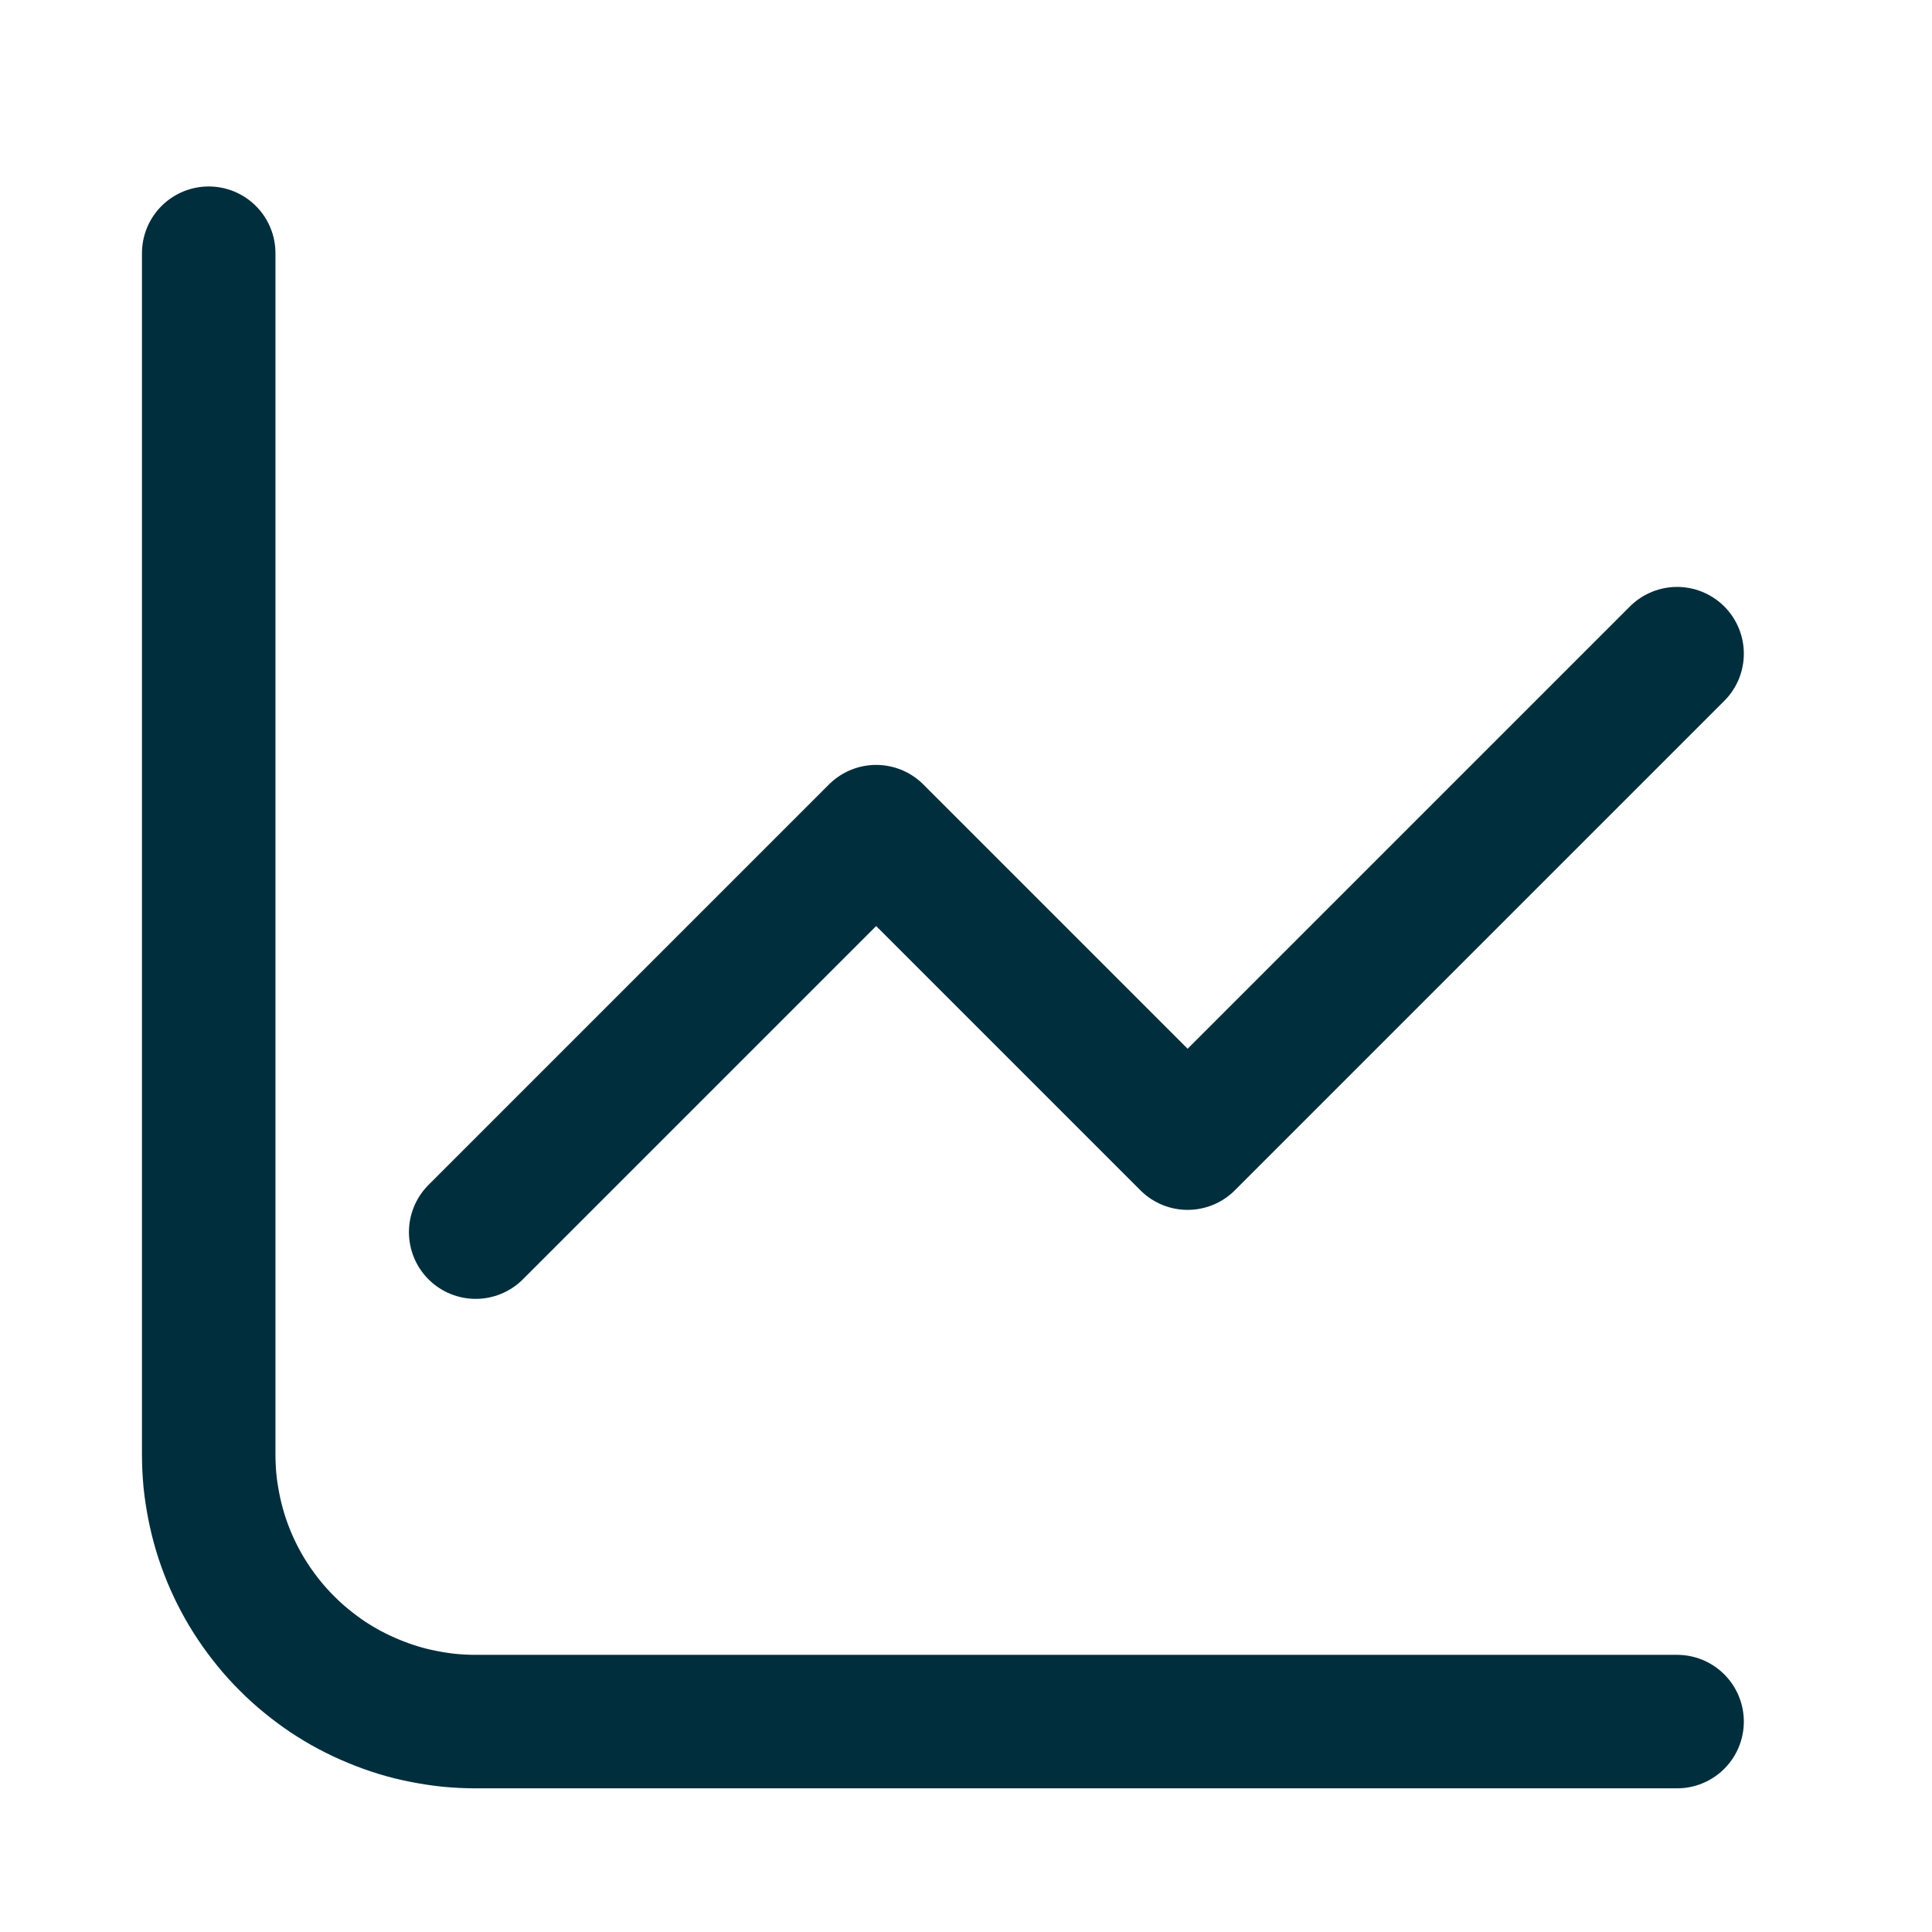
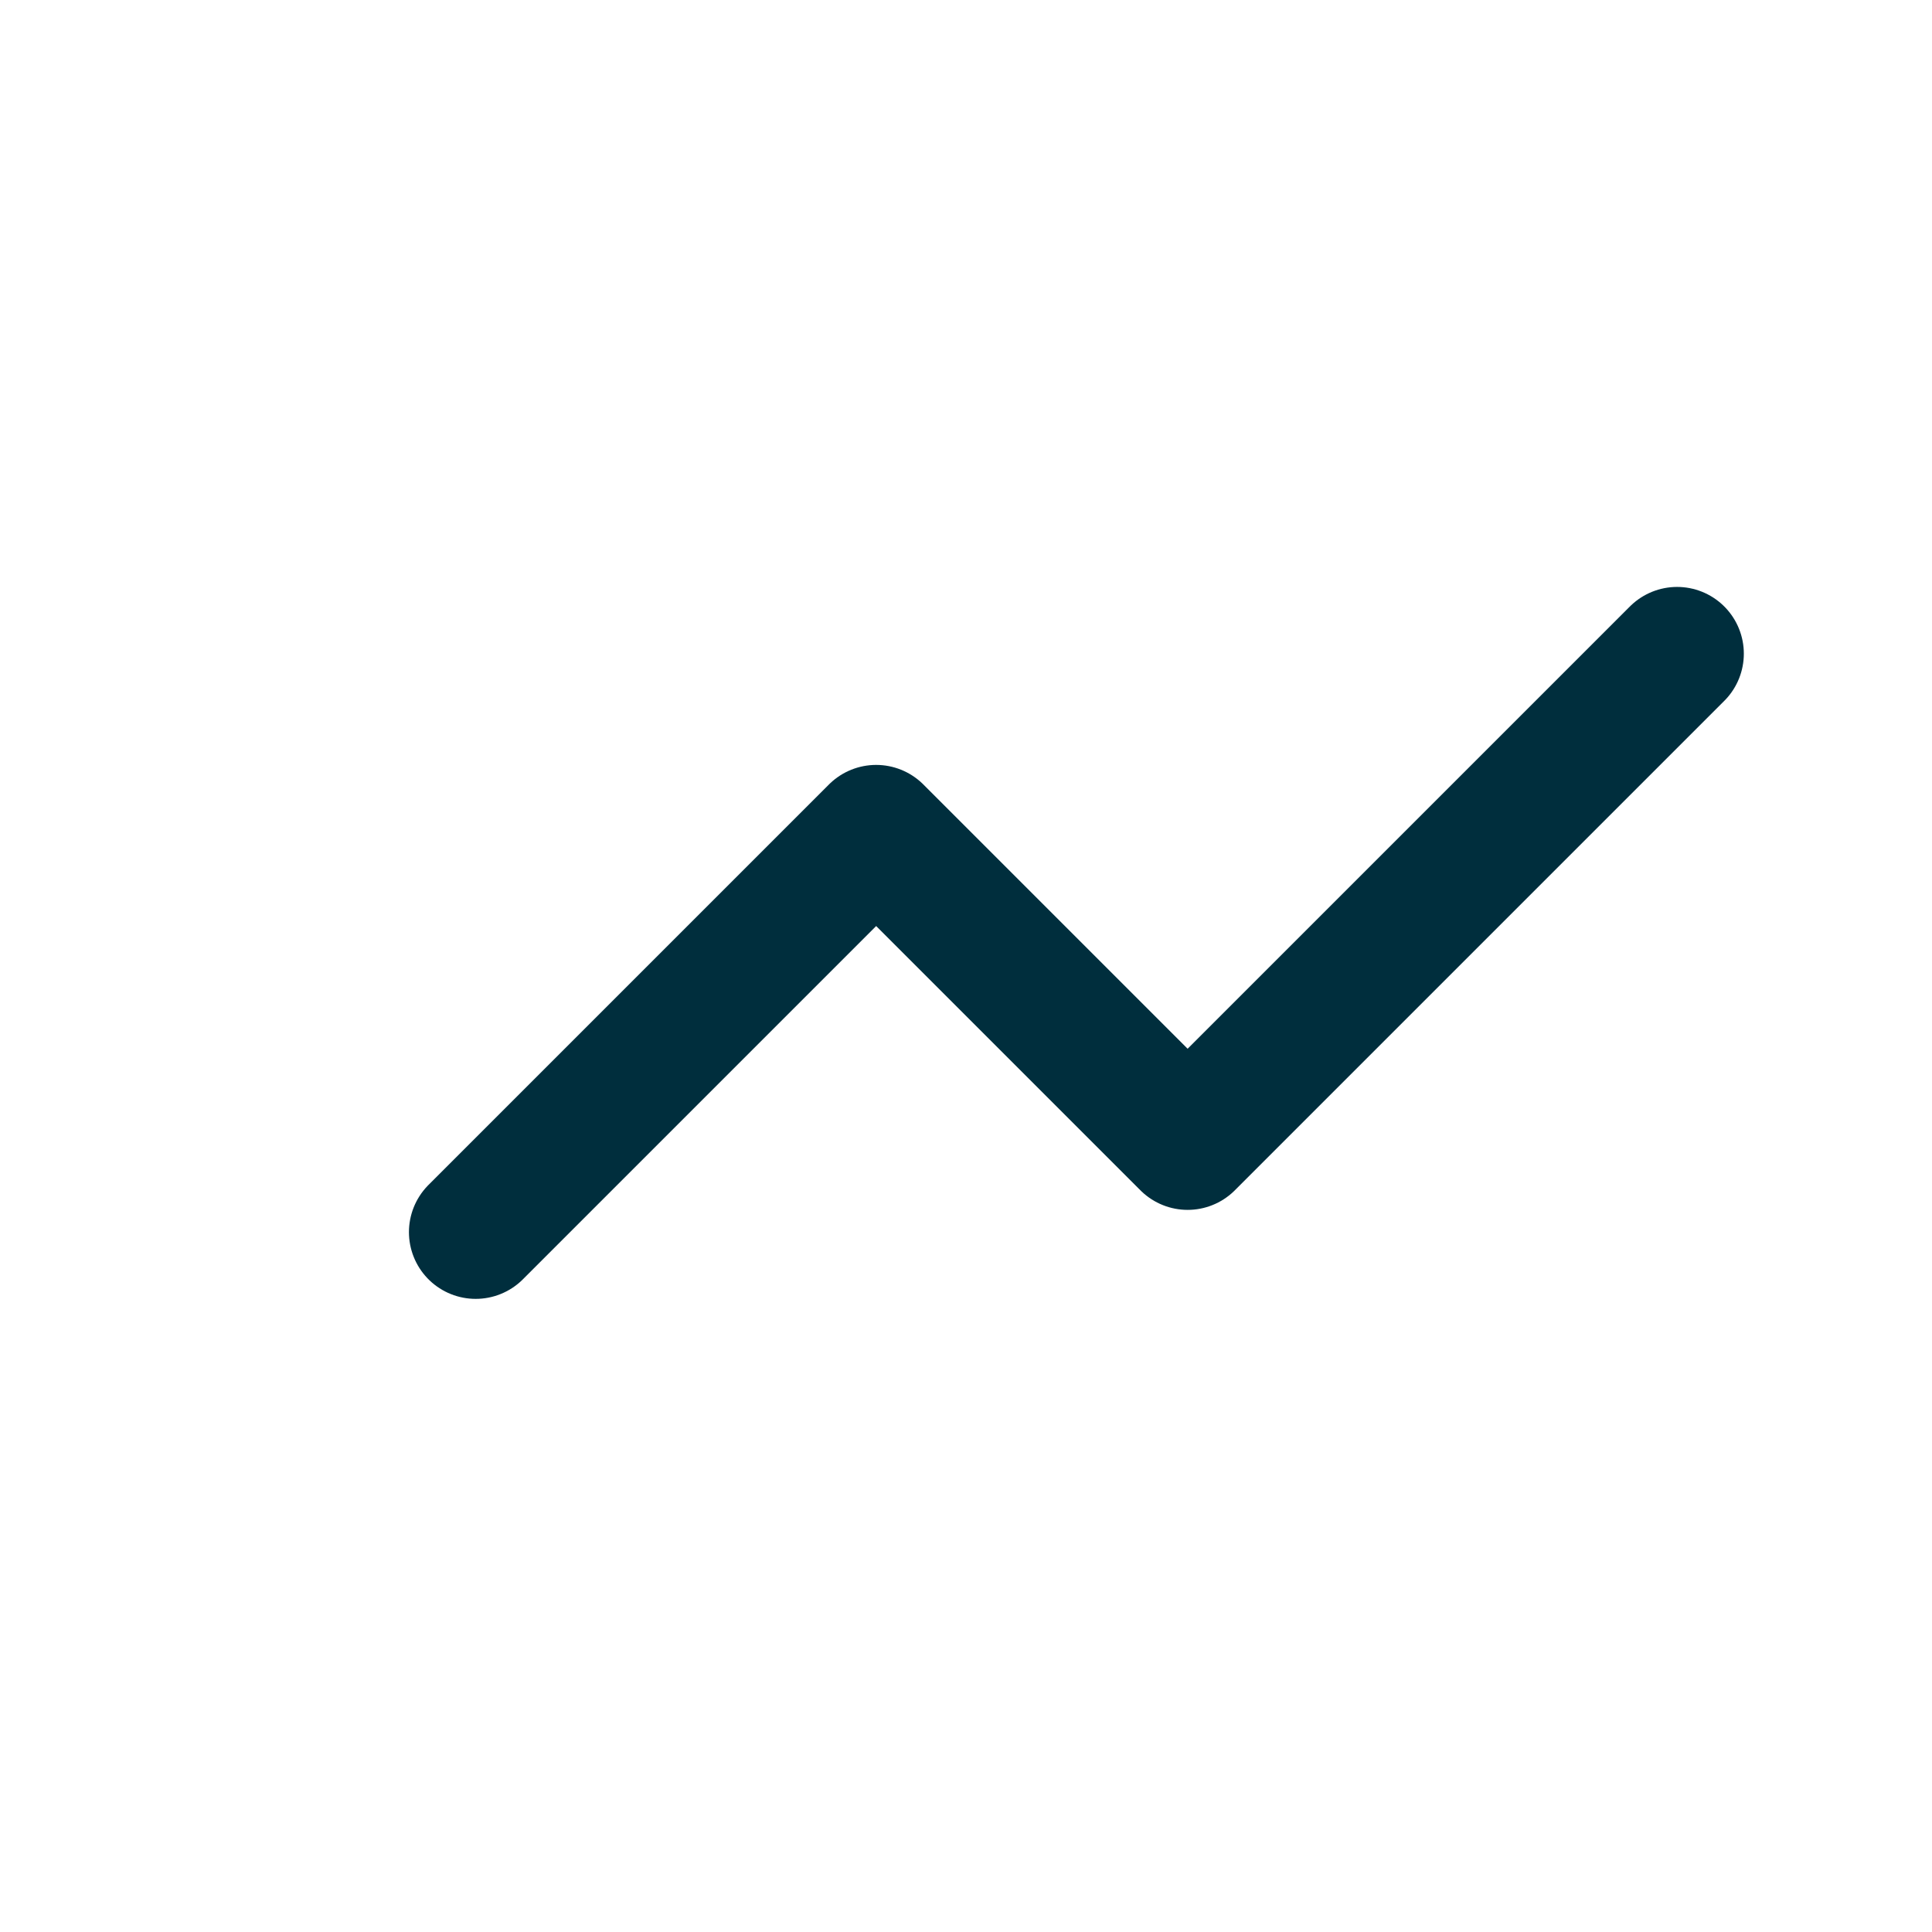
<svg xmlns="http://www.w3.org/2000/svg" width="256" zoomAndPan="magnify" viewBox="0 0 192 192" height="256" preserveAspectRatio="xMidYMid meet" version="1.2">
  <g id="2ceaaf8f7a">
-     <path style="fill:none;stroke-width:1.5;stroke-linecap:round;stroke-linejoin:round;stroke:#002e3d;stroke-opacity:1;stroke-miterlimit:4;" d="M 3.5 4 L 3.5 17.5 C 3.5 17.598 3.505 17.696 3.514 17.794 C 3.524 17.892 3.539 17.989 3.558 18.085 C 3.577 18.182 3.601 18.277 3.629 18.371 C 3.657 18.465 3.691 18.557 3.728 18.648 C 3.766 18.739 3.808 18.828 3.854 18.914 C 3.9 19.001 3.951 19.085 4.006 19.167 C 4.06 19.248 4.119 19.327 4.181 19.403 C 4.243 19.479 4.309 19.552 4.379 19.621 C 4.448 19.691 4.521 19.757 4.597 19.819 C 4.673 19.881 4.752 19.94 4.833 19.995 C 4.915 20.049 4.999 20.1 5.086 20.146 C 5.173 20.192 5.261 20.234 5.352 20.271 C 5.443 20.309 5.535 20.342 5.629 20.371 C 5.723 20.4 5.818 20.423 5.915 20.442 C 6.011 20.461 6.108 20.476 6.206 20.486 C 6.304 20.495 6.402 20.5 6.5 20.5 L 20 20.5 " transform="matrix(8.844,0,0,8.844,-10.213,-10.213)" />
    <path style="fill:none;stroke-width:1.5;stroke-linecap:round;stroke-linejoin:round;stroke:#002e3d;stroke-opacity:1;stroke-miterlimit:4;" d="M 6.5 15 L 11 10.5 L 14.5 14 L 20 8.5 " transform="matrix(8.844,0,0,8.844,-10.213,-10.213)" />
  </g>
</svg>